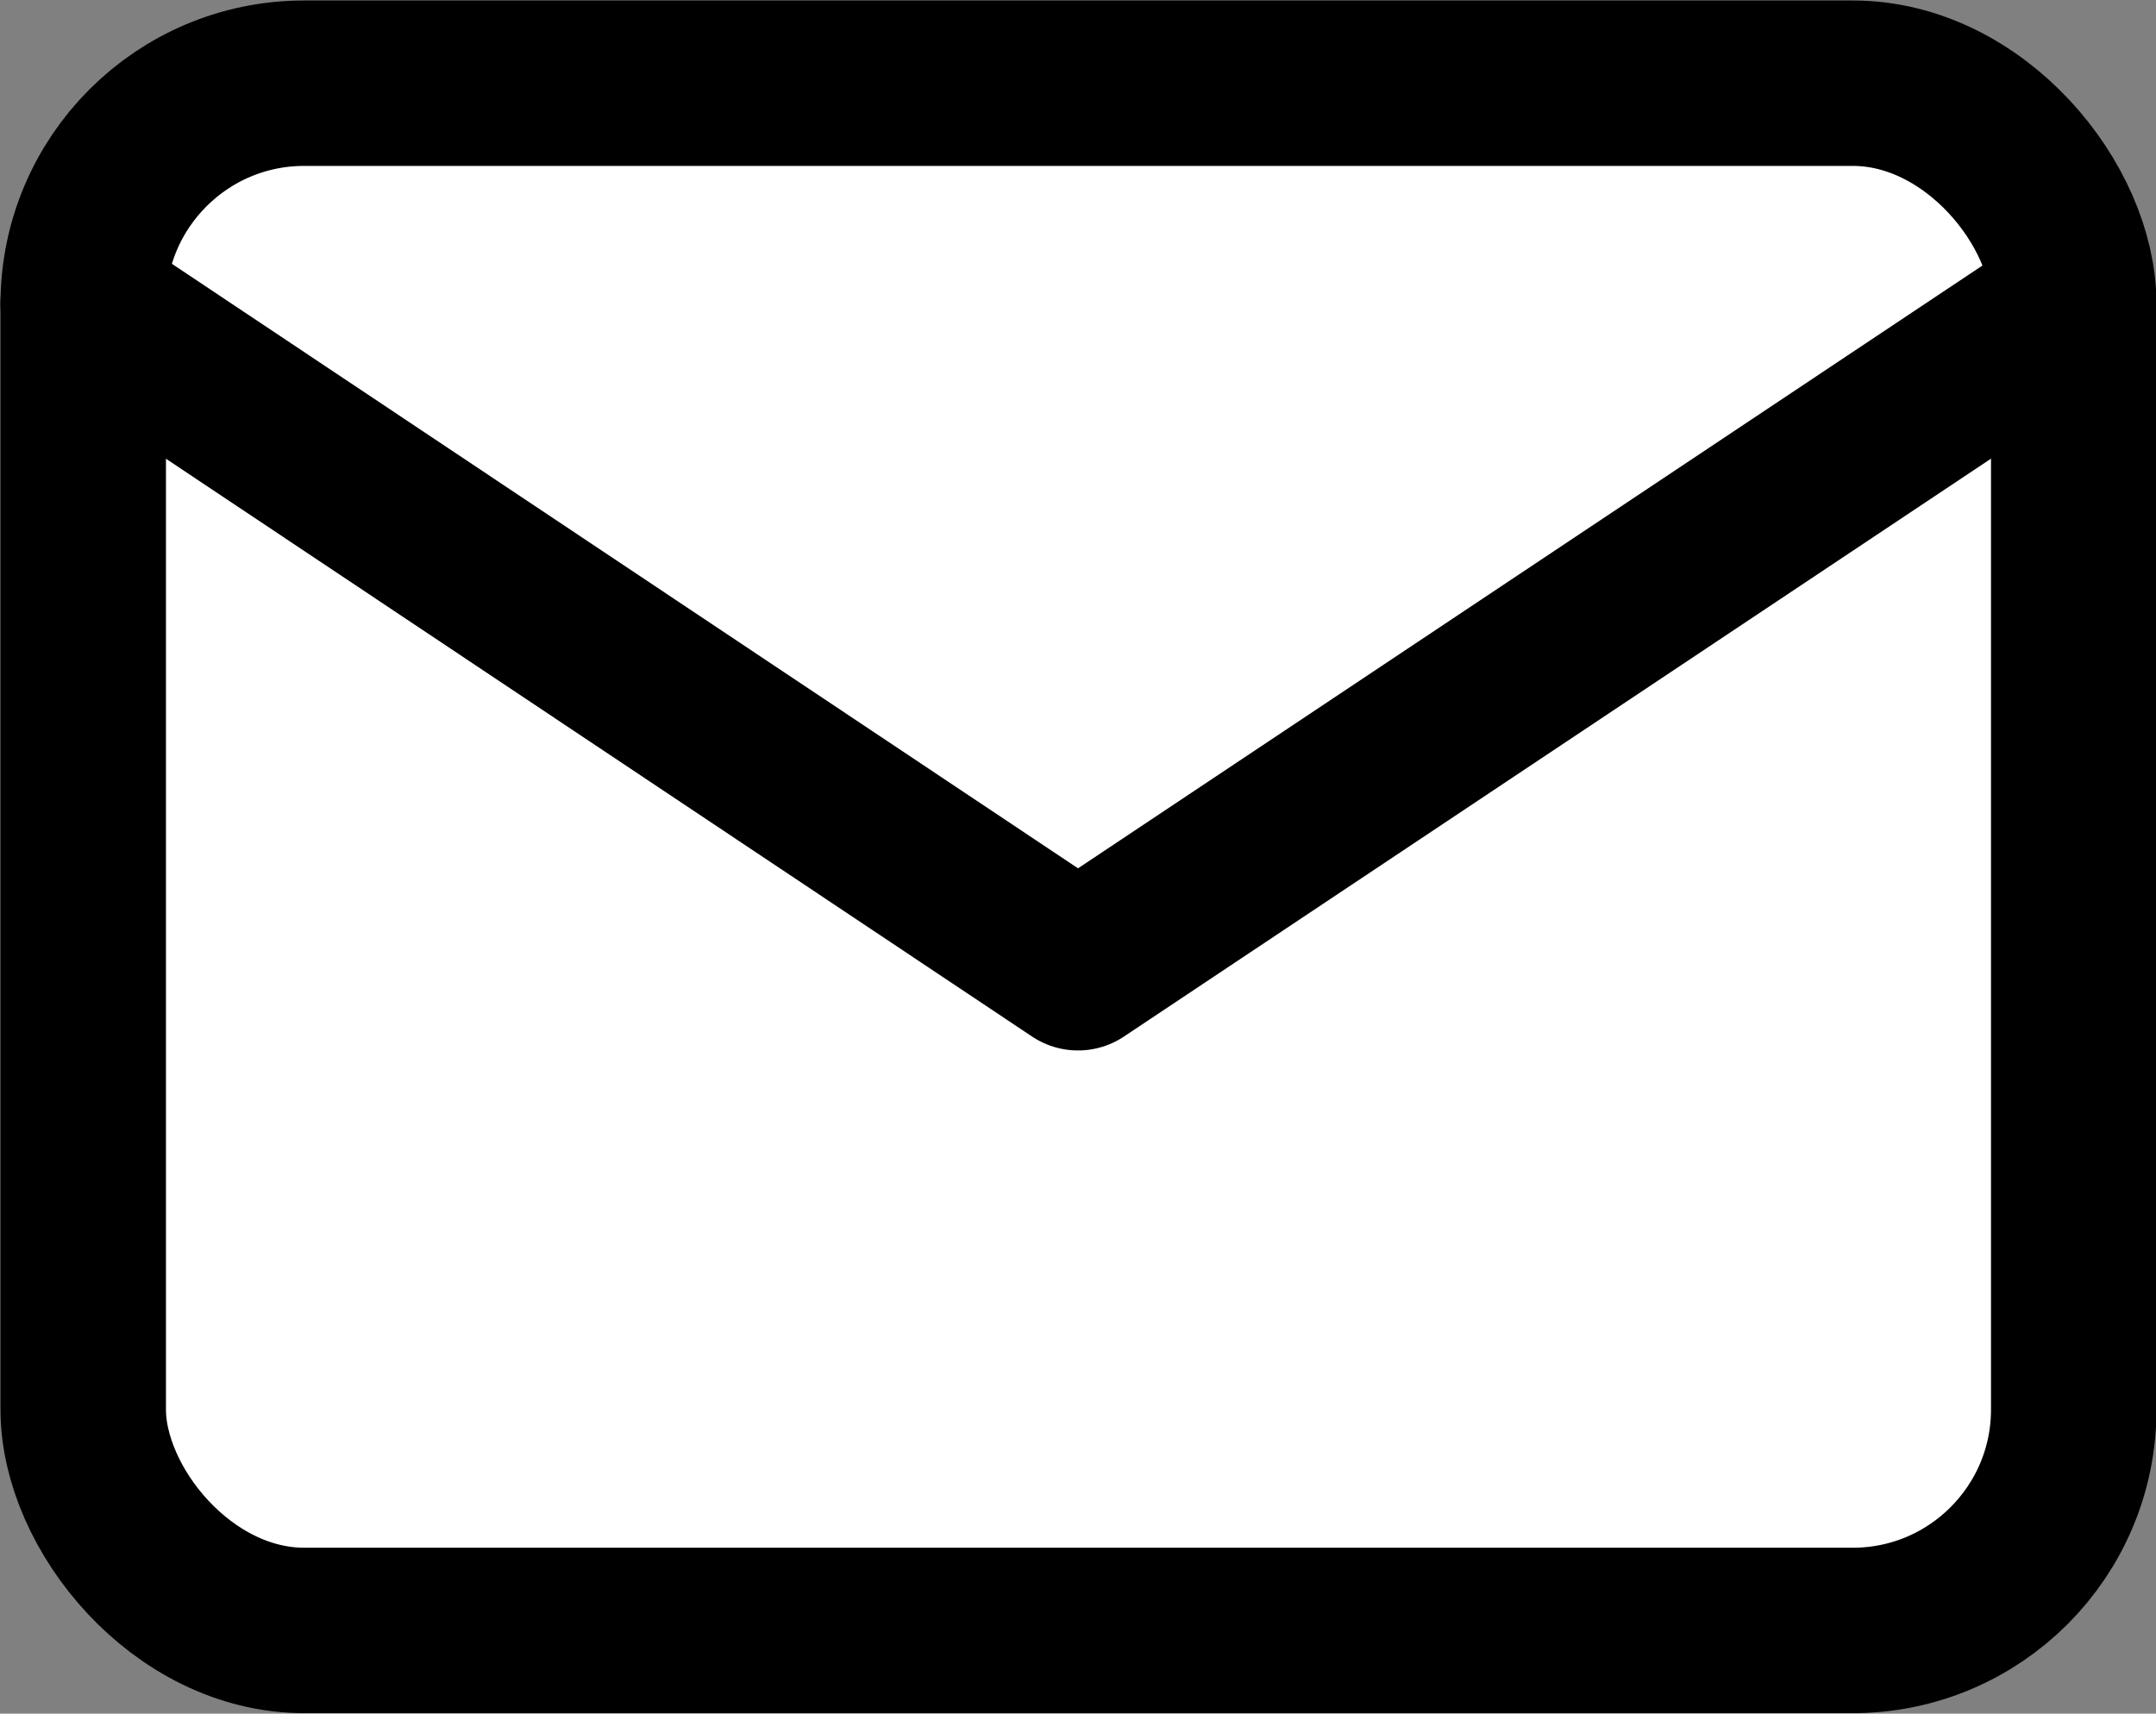
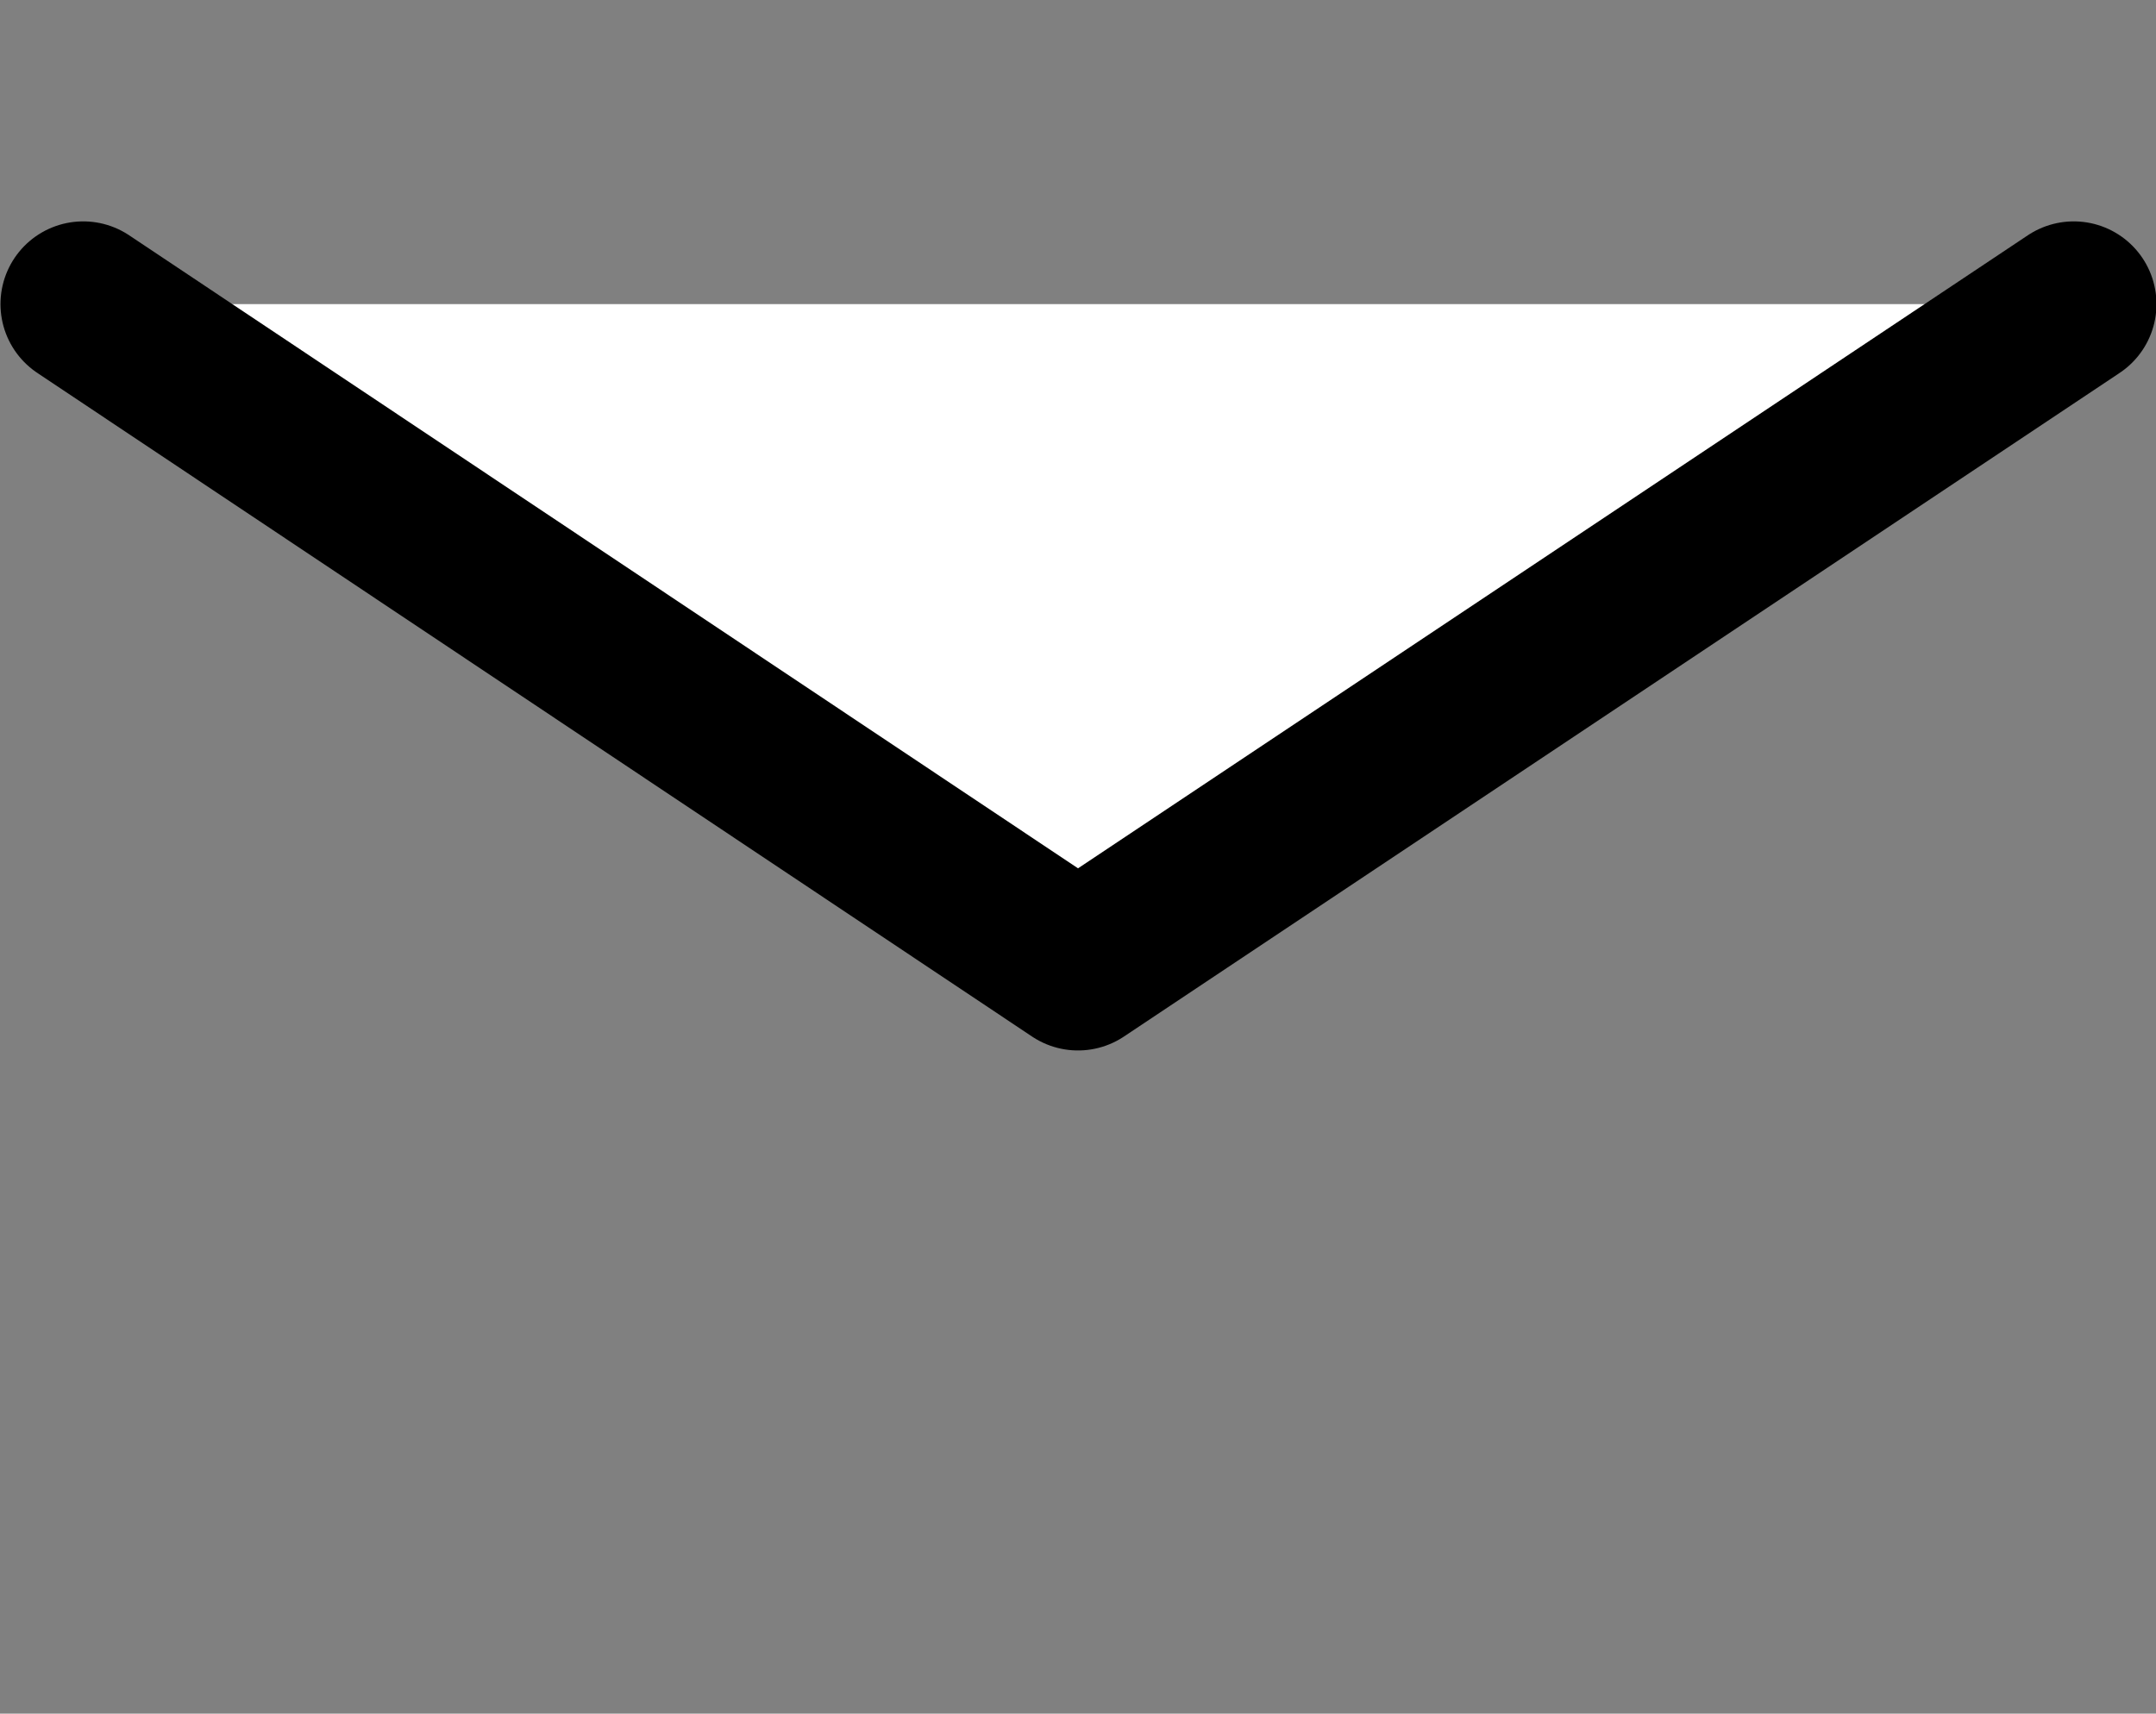
<svg xmlns="http://www.w3.org/2000/svg" id="Layer_1" data-name="Layer 1" viewBox="0 0 22.54 17.92">
  <rect x="0" y="0" width="22.54" height="17.92" fill="#808080" stroke="none" />
  <defs>
    <style>.cls-1{fill:#fff;stroke:#000;stroke-linecap:round;stroke-linejoin:round;stroke-width:1.73px;}</style>
  </defs>
-   <rect class="cls-1" x="0.87" y="0.87" width="20.81" height="16.18" rx="2.31" />
  <polyline class="cls-1" points="0.87 3.18 11.27 10.12 21.68 3.18" />
</svg>